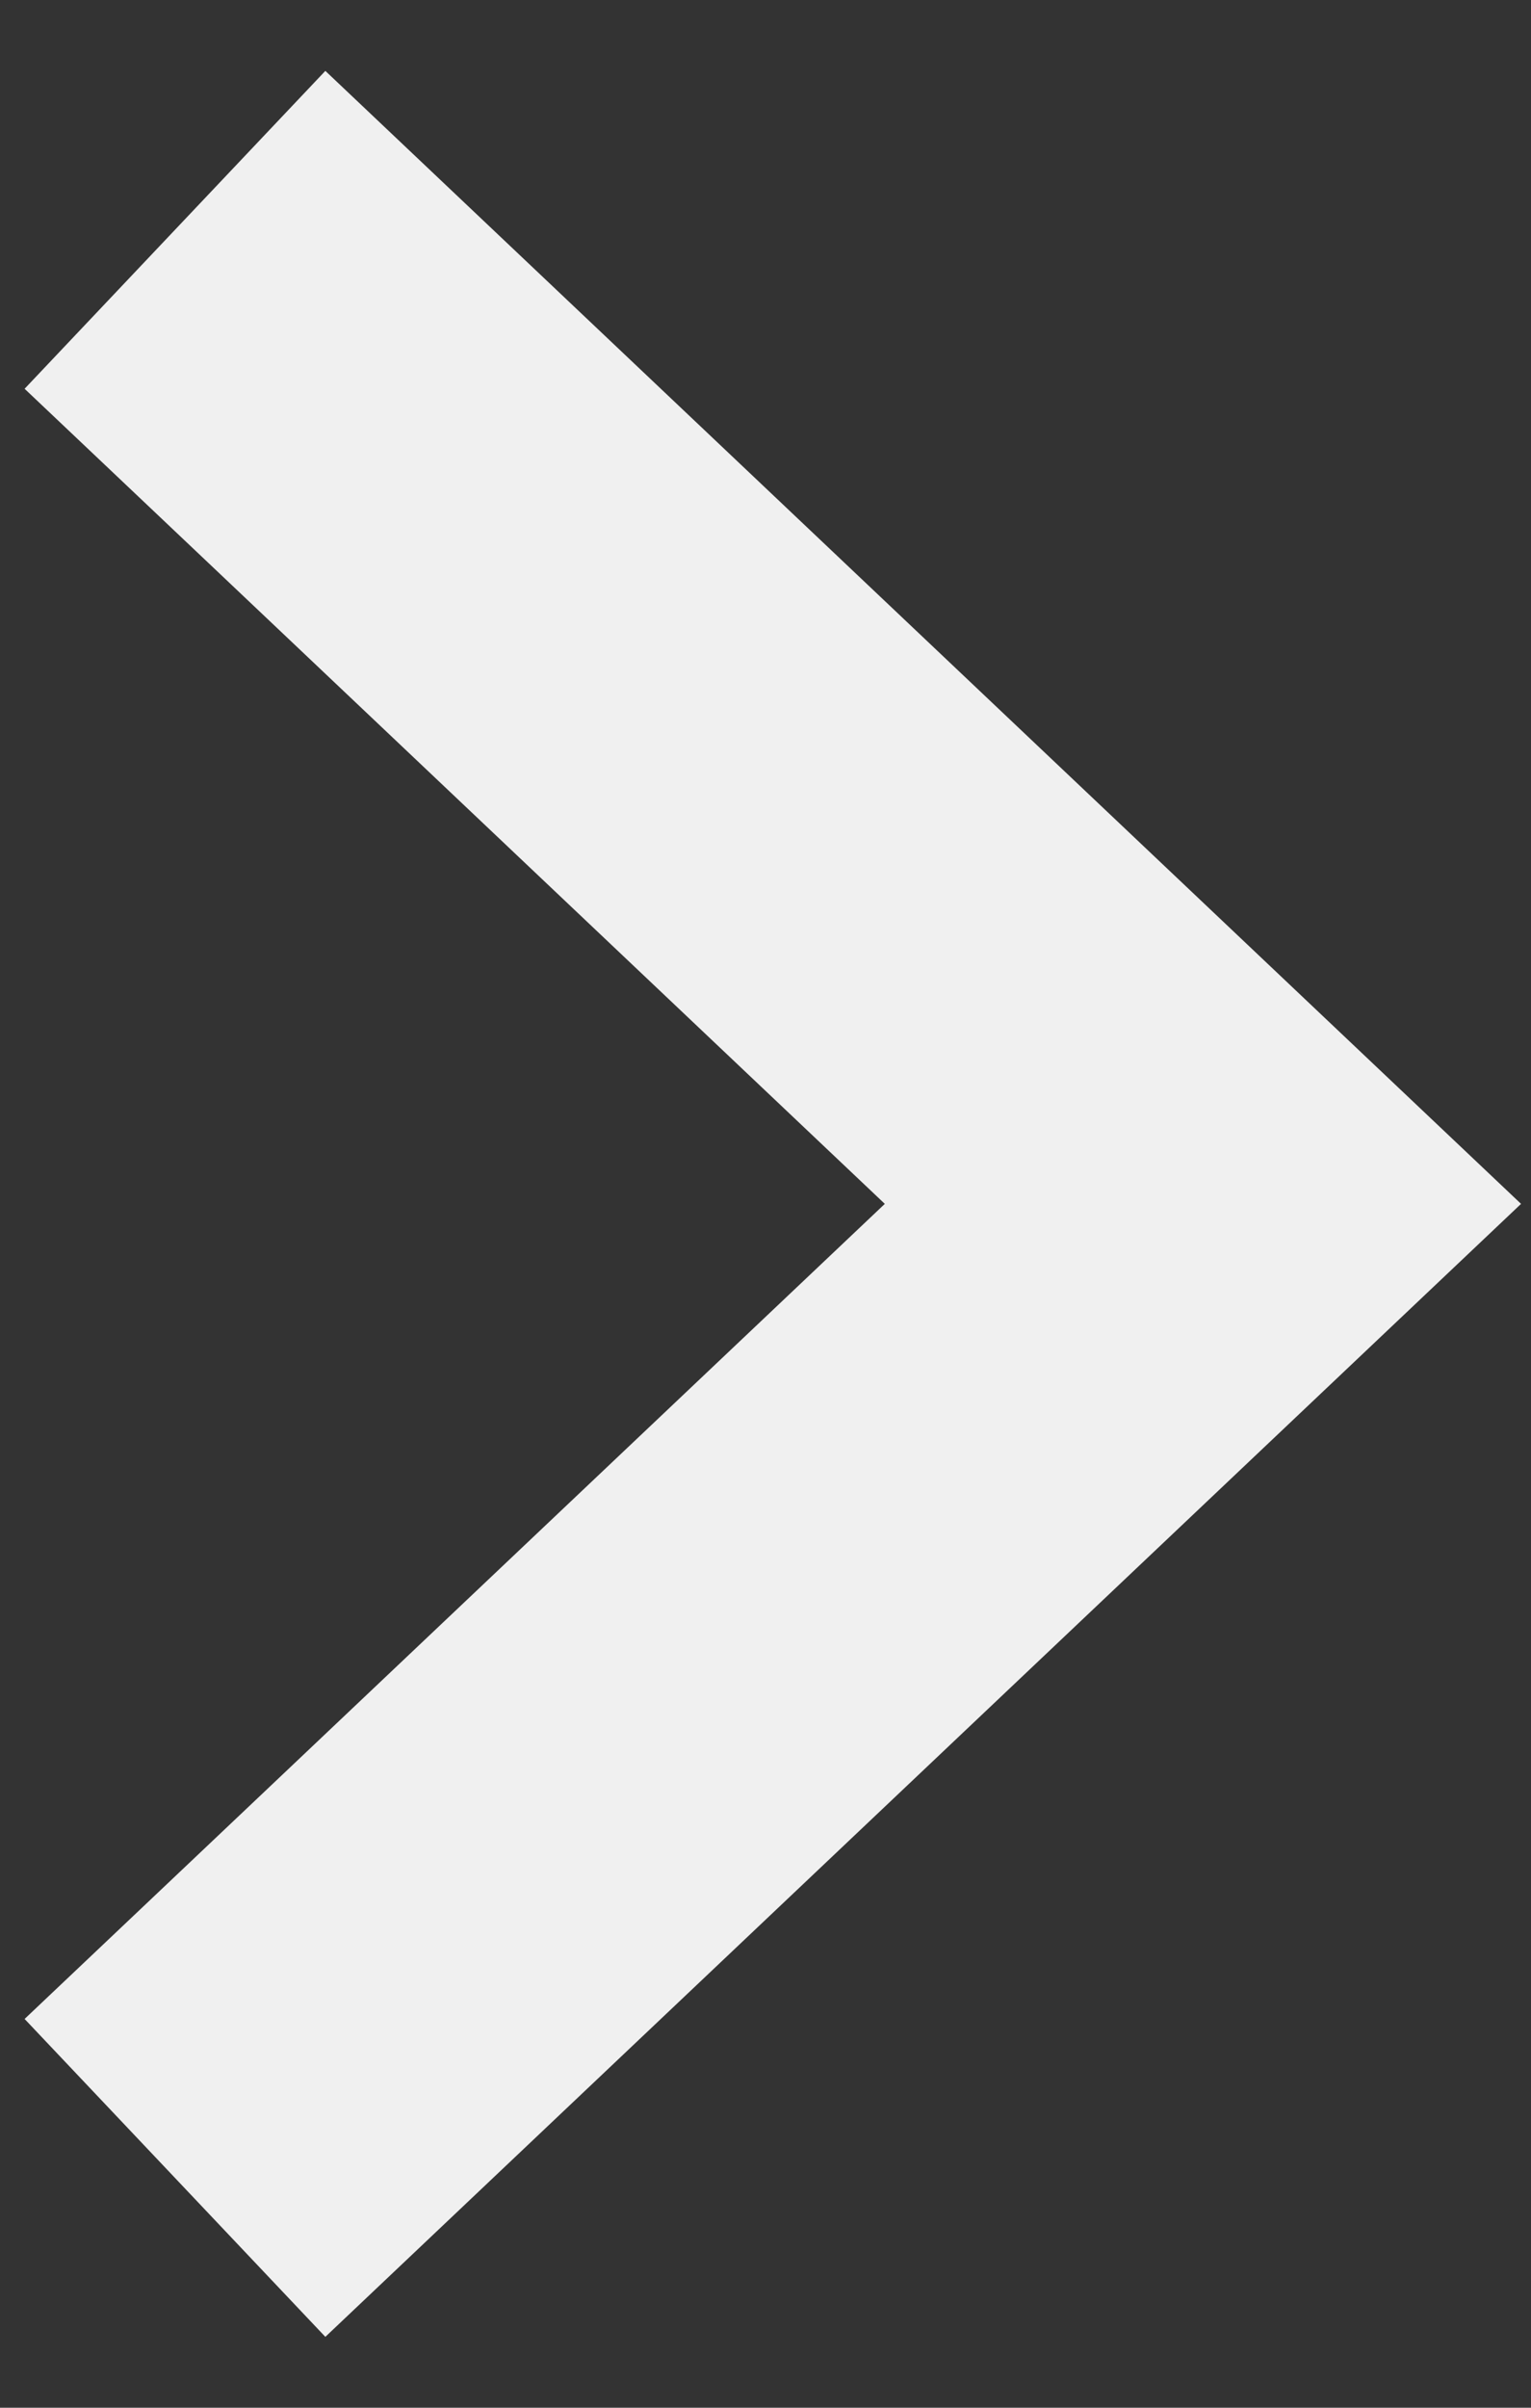
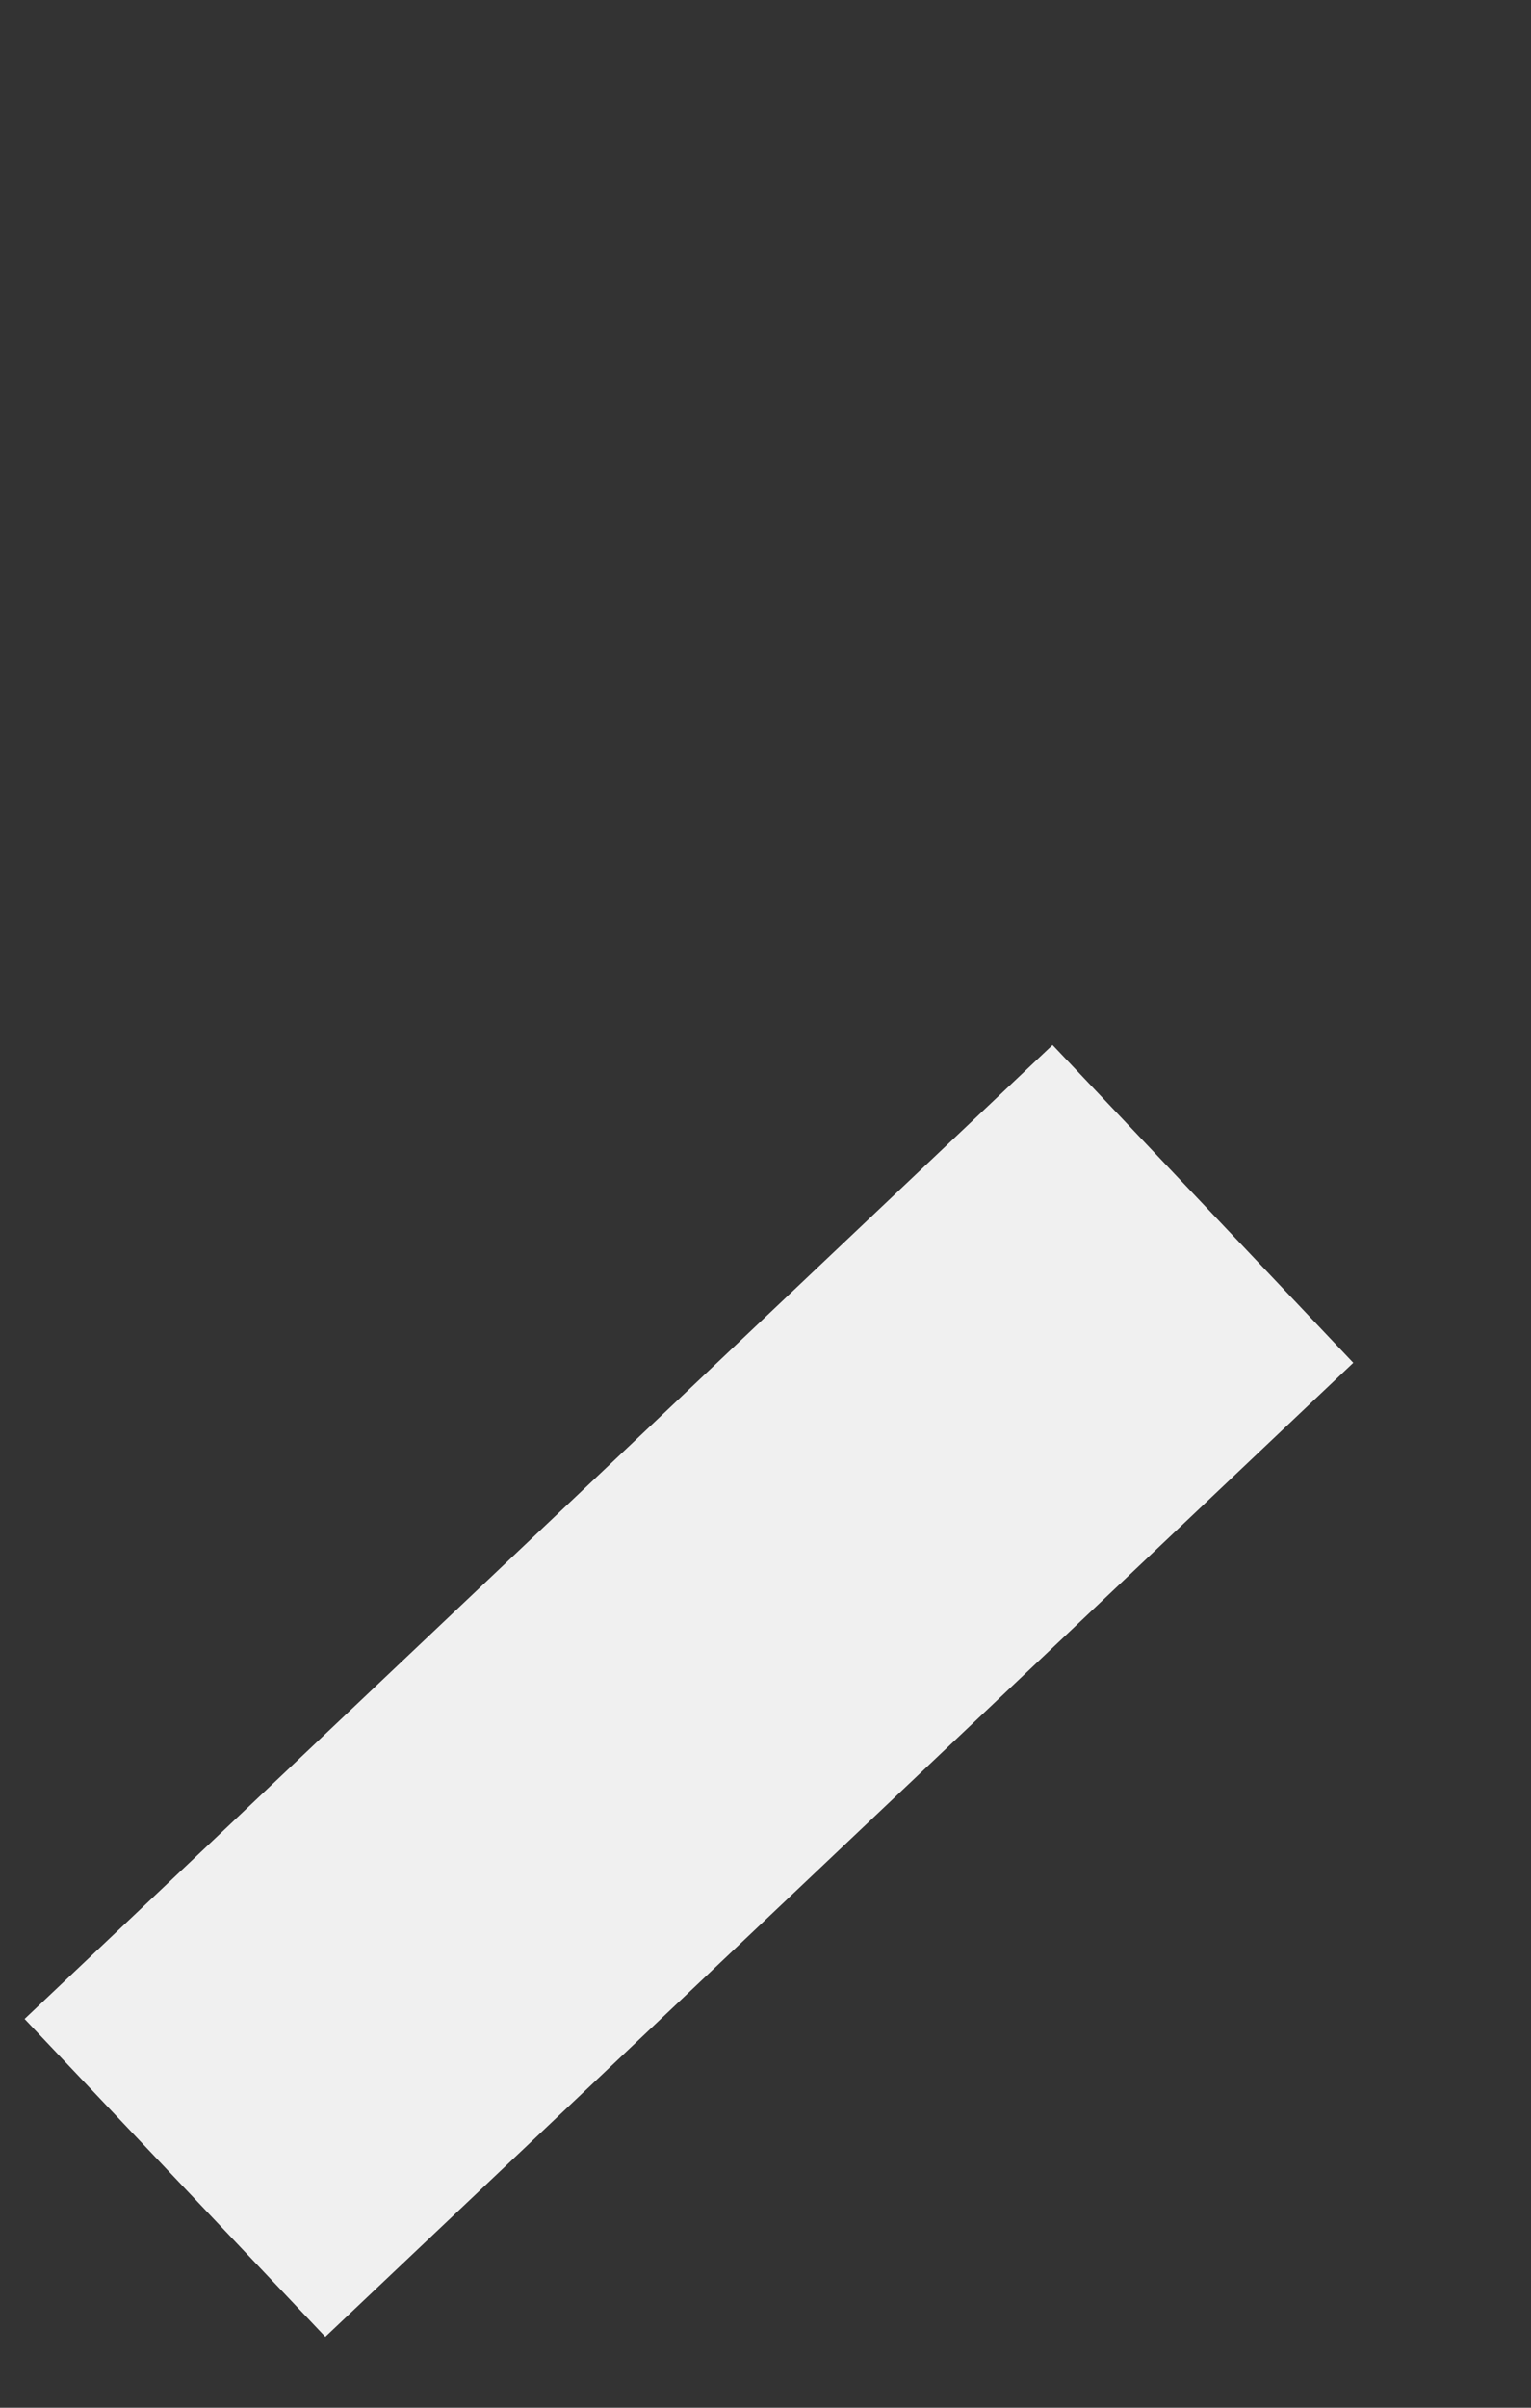
<svg xmlns="http://www.w3.org/2000/svg" id="_レイヤー_1" data-name="レイヤー_1" version="1.1" viewBox="0 0 14 22">
  <rect x="0" y="0" width="14" height="22" fill="#333333" stroke="none" />
  <defs>
    <style>
      .st0 {
        fill: none;
        stroke: #f0f0f0;
        stroke-width: 4px;
      }
    </style>
  </defs>
-   <path class="st0" d="M1.6,19.9l9.4-8.9L1.6,2.1" />
+   <path class="st0" d="M1.6,19.9l9.4-8.9" />
</svg>